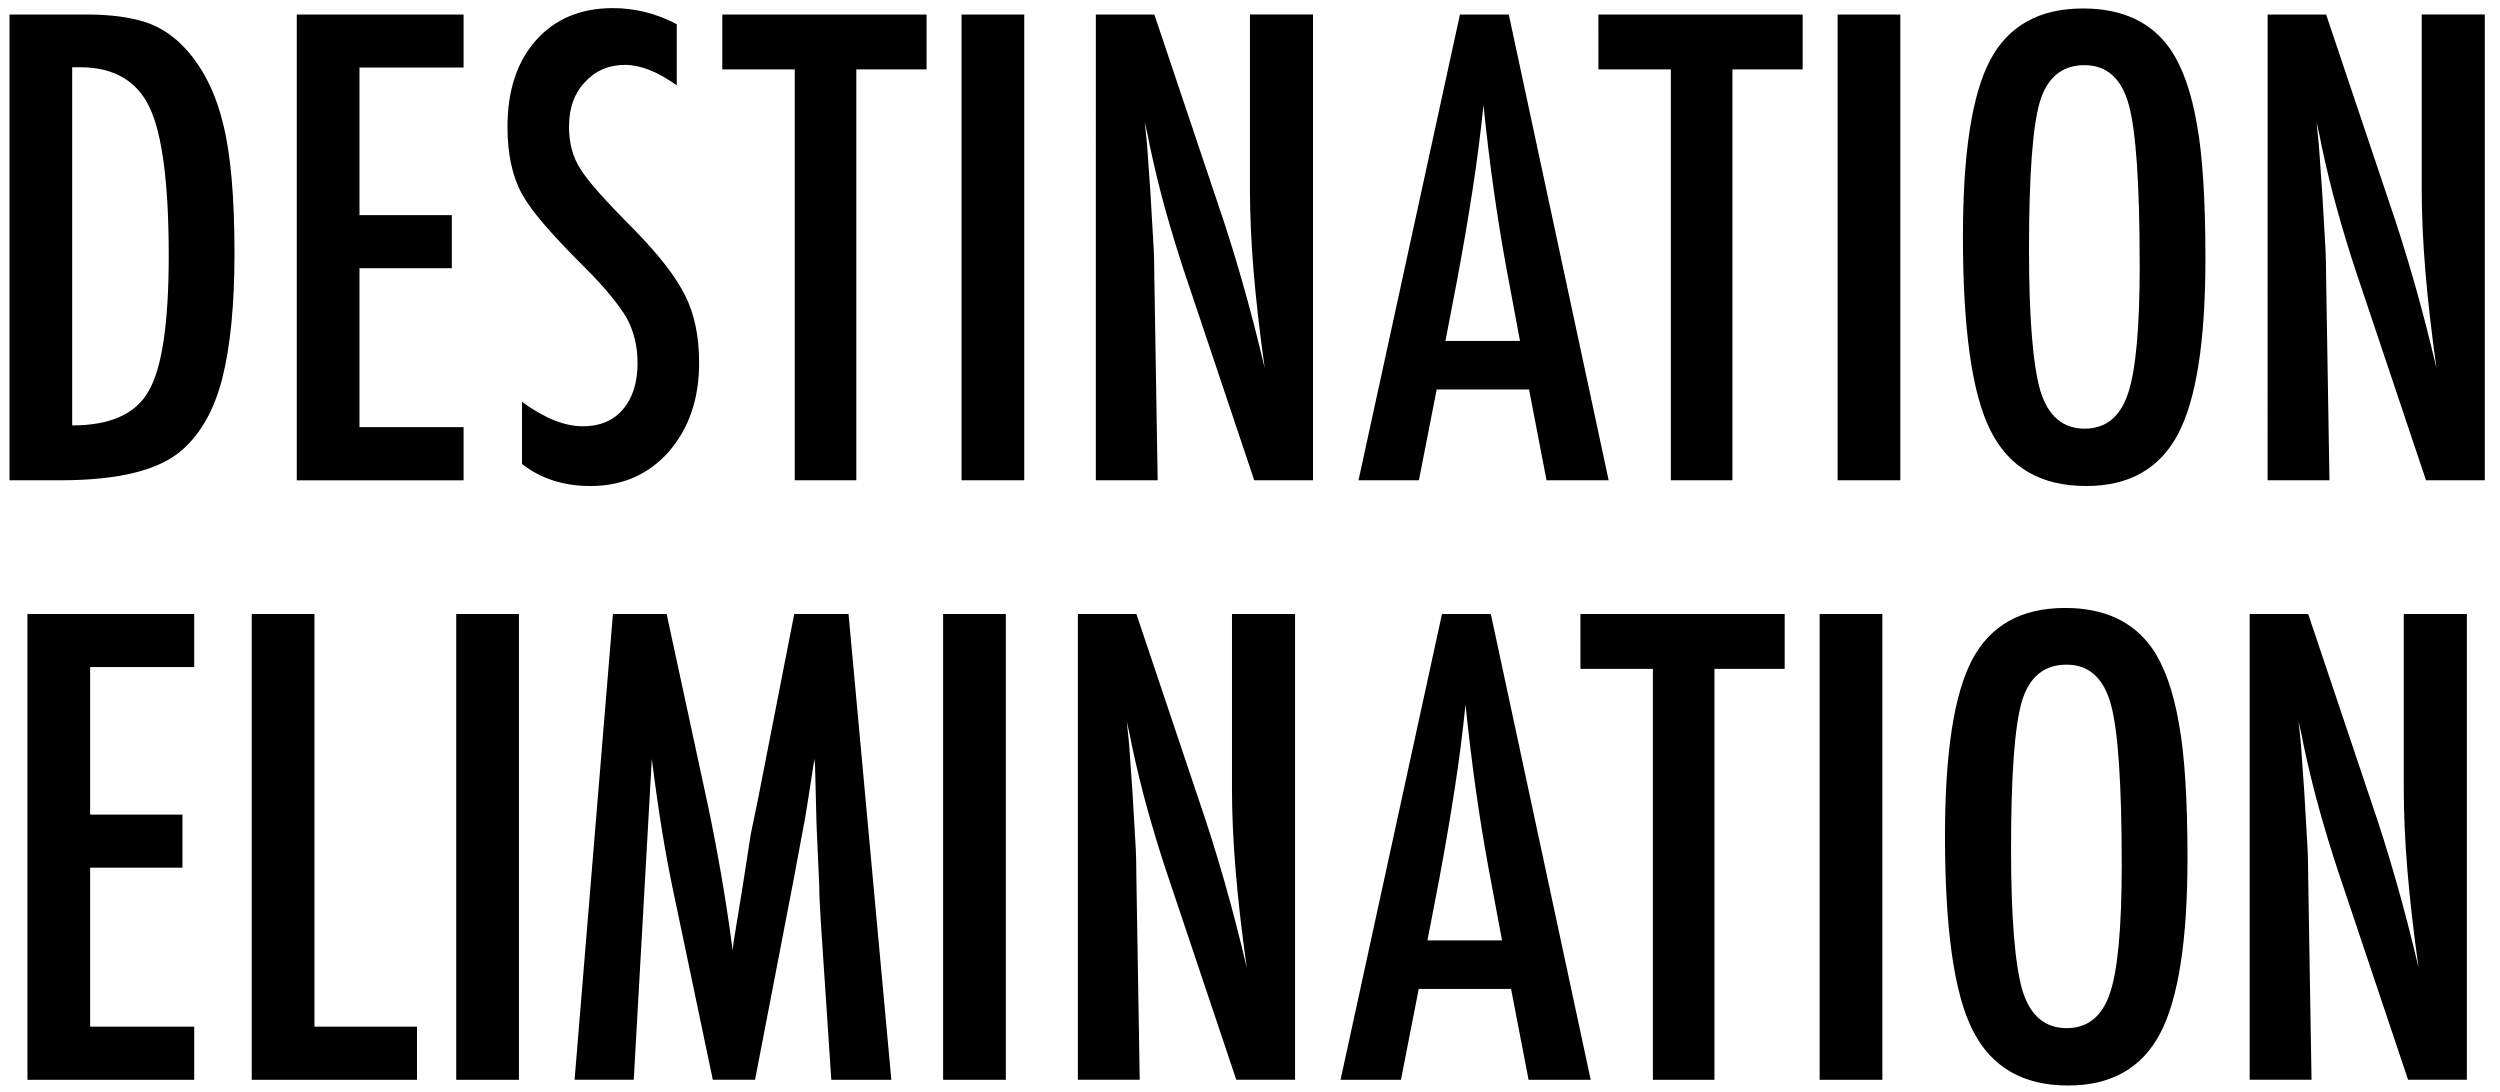
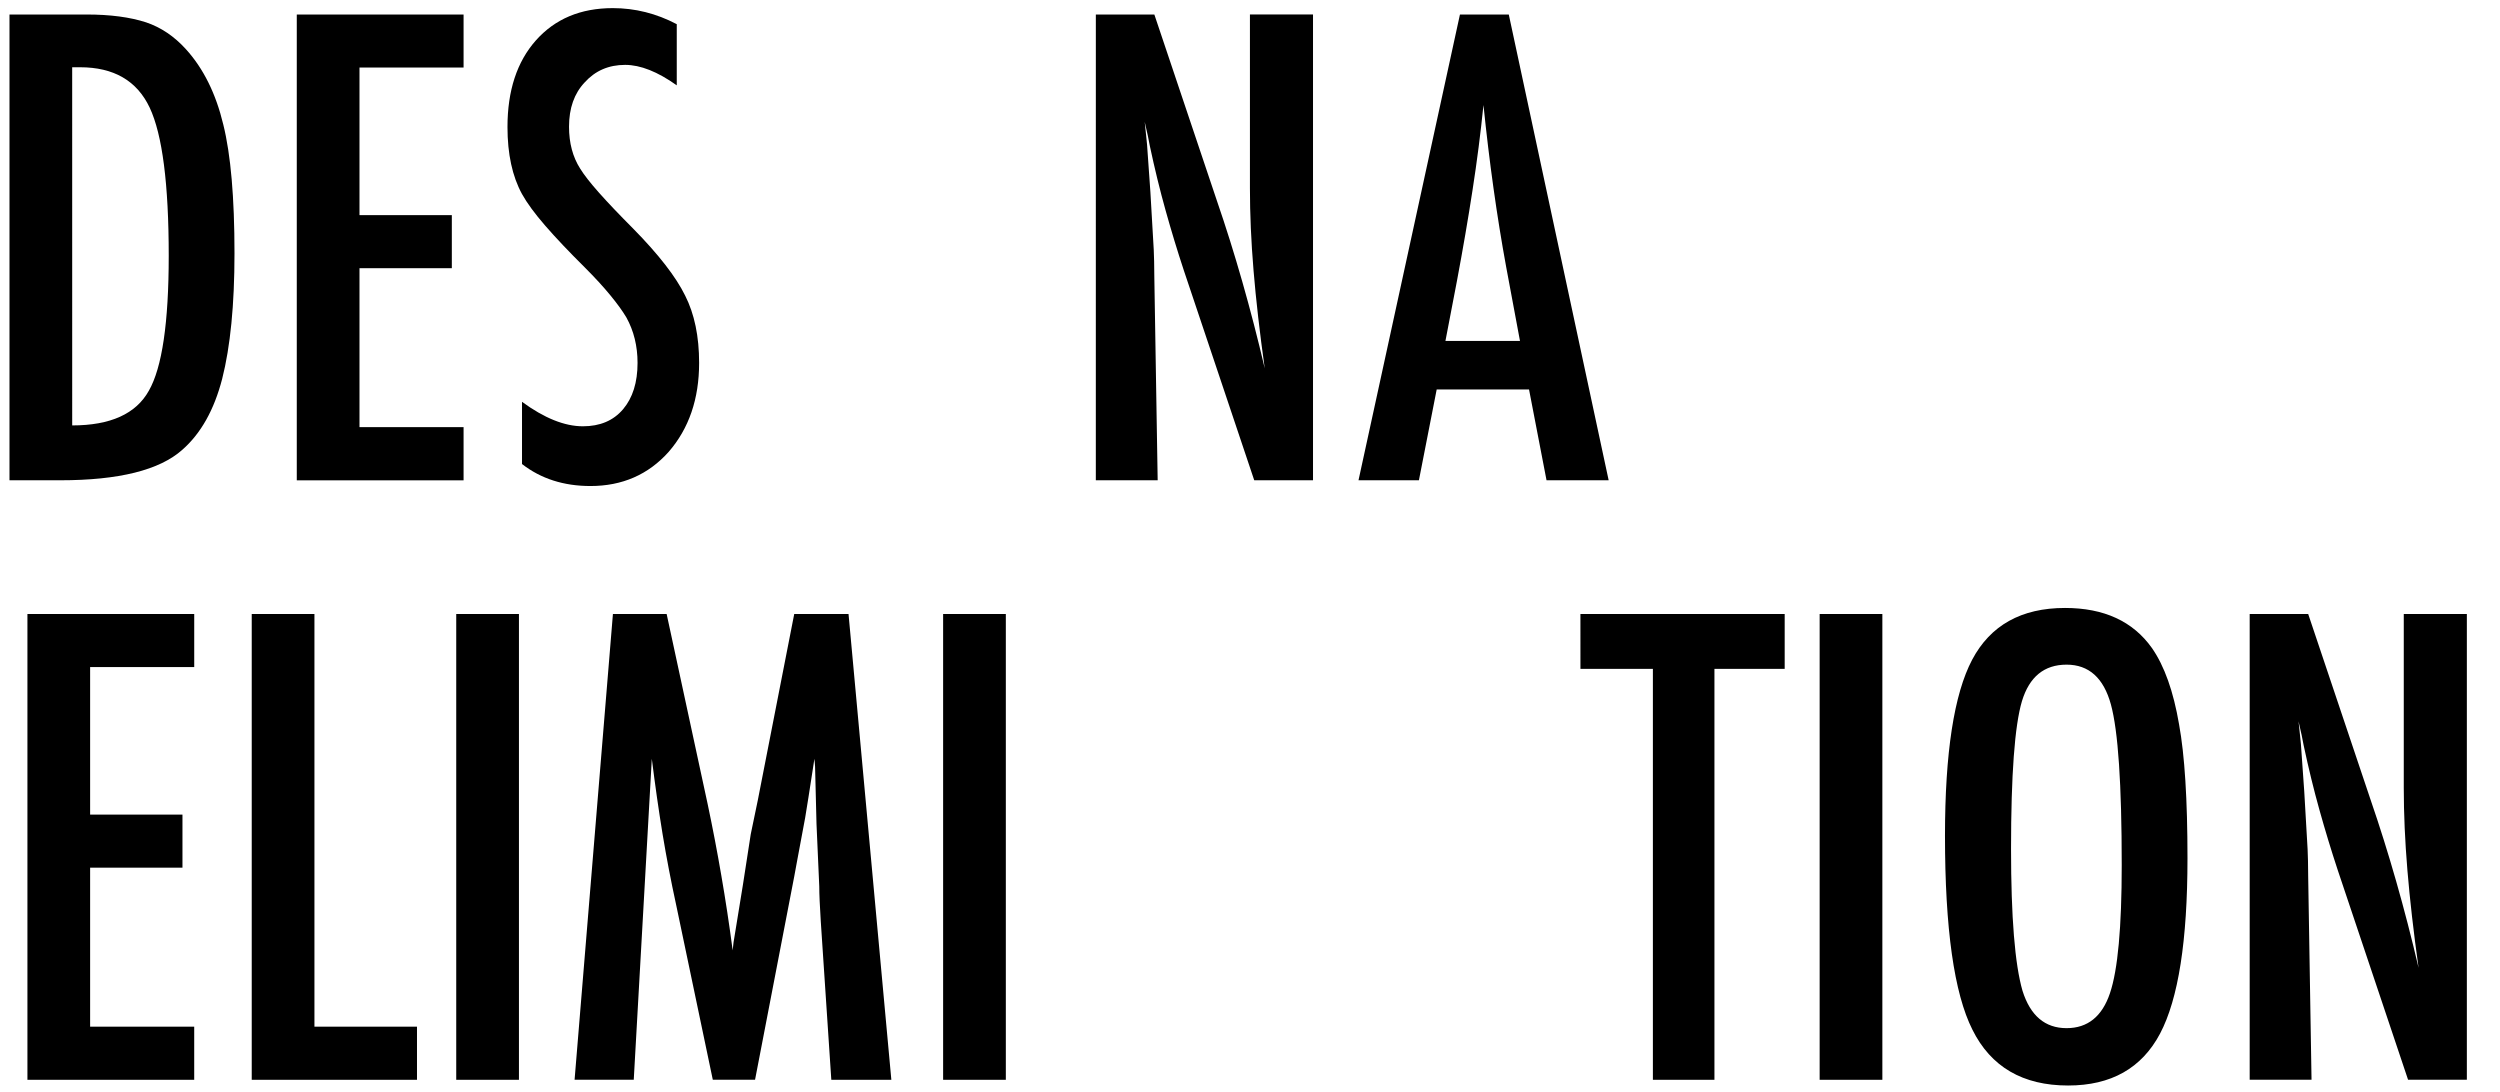
<svg xmlns="http://www.w3.org/2000/svg" xmlns:ns1="http://www.inkscape.org/namespaces/inkscape" xmlns:ns2="http://sodipodi.sourceforge.net/DTD/sodipodi-0.dtd" width="142mm" height="62mm" viewBox="0 0 142 62" version="1.1" id="svg1621" ns1:version="0.92.4 (5da689c313, 2019-01-14)" ns2:docname="title_expo.svg">
  <defs id="defs1615" />
  <ns2:namedview id="base" pagecolor="#ffffff" bordercolor="#666666" borderopacity="1.0" ns1:pageopacity="0.0" ns1:pageshadow="2" ns1:zoom="1.4142136" ns1:cx="231.48478" ns1:cy="204.6622" ns1:document-units="mm" ns1:current-layer="layer1" ns1:document-rotation="0" showgrid="false" ns1:window-width="1920" ns1:window-height="1080" ns1:window-x="0" ns1:window-y="0" ns1:window-maximized="0" />
  <g ns1:label="Calque 1" ns1:groupmode="layer" id="layer1" transform="translate(0,-235)">
    <path style="fill:#000000;stroke:none;stroke-width:0.349;stroke-linecap:butt;stroke-linejoin:miter;stroke-miterlimit:10;stroke-opacity:1" d="M 0.539,235.824 H 4.925 c 1.336,0 2.459,0.149 3.372,0.445 0.847,0.286 1.602,0.795 2.264,1.526 0.995,1.097 1.702,2.525 2.123,4.284 0.423,1.702 0.635,4.14 0.635,7.313 0,2.914 -0.233,5.291 -0.7,7.128 -0.456,1.763 -1.211,3.105 -2.264,4.028 -1.292,1.155 -3.605,1.732 -6.938,1.732 H 0.539 Z m 3.562,23.34 c 2.172,0 3.623,-0.657 4.354,-1.971 0.752,-1.314 1.129,-3.867 1.129,-7.661 0,-4.079 -0.361,-6.884 -1.08,-8.415 C 7.782,239.586 6.463,238.82 4.545,238.82 H 4.1 Z M 16.857,235.824 h 9.474 v 3.013 h -5.912 v 8.383 h 5.245 v 3.013 h -5.245 v 9.029 h 5.912 v 3.019 H 16.857 Z m 0,0" id="path365" ns1:connector-curvature="0" />
    <path style="fill:#000000;stroke:none;stroke-width:0.349;stroke-linecap:butt;stroke-linejoin:miter;stroke-miterlimit:10;stroke-opacity:1" d="m 38.44,236.372 v 3.475 c -1.086,-0.774 -2.063,-1.162 -2.932,-1.162 -0.934,0 -1.699,0.331 -2.297,0.994 -0.594,0.627 -0.89,1.466 -0.89,2.519 0,0.927 0.212,1.721 0.635,2.383 0.217,0.352 0.573,0.808 1.07,1.368 0.499,0.562 1.141,1.236 1.927,2.025 1.451,1.474 2.439,2.746 2.964,3.817 0.528,1.042 0.793,2.317 0.793,3.822 0,2.045 -0.578,3.73 -1.732,5.055 -1.155,1.292 -2.636,1.938 -4.441,1.938 -1.517,0 -2.812,-0.415 -3.887,-1.249 v -3.534 c 1.266,0.927 2.419,1.39 3.458,1.39 0.973,0 1.733,-0.322 2.28,-0.966 0.55,-0.647 0.825,-1.526 0.825,-2.633 0,-0.958 -0.212,-1.82 -0.635,-2.584 -0.217,-0.365 -0.521,-0.785 -0.912,-1.26 -0.388,-0.474 -0.873,-1.002 -1.455,-1.585 -0.901,-0.893 -1.649,-1.683 -2.242,-2.367 -0.594,-0.684 -1.034,-1.283 -1.319,-1.797 -0.551,-1.006 -0.825,-2.275 -0.825,-3.806 0,-2.066 0.537,-3.705 1.612,-4.919 1.086,-1.223 2.542,-1.835 4.37,-1.835 1.266,0 2.477,0.304 3.632,0.912 z m 0,0" id="path371" ns1:connector-curvature="0" />
-     <path style="fill:#000000;stroke:none;stroke-width:0.349;stroke-linecap:butt;stroke-linejoin:miter;stroke-miterlimit:10;stroke-opacity:1" d="M 41.027,235.824 H 52.629 v 3.116 h -3.99 v 23.34 H 45.142 v -23.34 h -4.115 z m 13.588,0 h 3.562 v 26.456 h -3.562 z m 0,0" id="path379" ns1:connector-curvature="0" />
    <path style="fill:#000000;stroke:none;stroke-width:0.349;stroke-linecap:butt;stroke-linejoin:miter;stroke-miterlimit:10;stroke-opacity:1" d="m 62.244,235.824 h 3.323 l 3.545,10.554 c 1.027,2.983 1.935,6.165 2.725,9.544 -0.286,-2.044 -0.498,-3.894 -0.635,-5.549 -0.138,-1.657 -0.206,-3.217 -0.206,-4.68 v -9.87 h 3.583 v 26.456 h -3.339 l -3.996,-11.912 c -0.366,-1.108 -0.711,-2.244 -1.037,-3.41 -0.326,-1.165 -0.624,-2.386 -0.896,-3.665 -0.026,-0.159 -0.064,-0.353 -0.114,-0.581 -0.052,-0.231 -0.111,-0.495 -0.179,-0.793 0.033,0.297 0.06,0.552 0.081,0.766 0.024,0.21 0.043,0.39 0.054,0.537 l 0.19,2.693 0.19,3.274 c 0.011,0.182 0.018,0.404 0.022,0.668 0.007,0.261 0.011,0.558 0.011,0.89 l 0.19,11.532 h -3.513 z m 0,0" id="path385" ns1:connector-curvature="0" />
    <path style="fill:#000000;stroke:none;stroke-width:0.349;stroke-linecap:butt;stroke-linejoin:miter;stroke-miterlimit:10;stroke-opacity:1" d="m 82.925,235.824 h 2.774 l 5.673,26.456 h -3.529 l -0.994,-5.158 h -5.245 l -1.01,5.158 h -3.431 z m 3.41,18.541 -0.787,-4.218 c -0.525,-2.867 -0.954,-5.926 -1.287,-9.181 -0.16,1.585 -0.366,3.192 -0.619,4.821 -0.25,1.629 -0.547,3.358 -0.89,5.185 l -0.651,3.393 z m 0,0" id="path391" ns1:connector-curvature="0" />
-     <path style="fill:#000000;stroke:none;stroke-width:0.349;stroke-linecap:butt;stroke-linejoin:miter;stroke-miterlimit:10;stroke-opacity:1" d="m 90.789,235.824 h 11.602 v 3.116 h -3.99 v 23.34 h -3.496 v -23.34 h -4.115 z m 13.588,0 h 3.562 v 26.456 h -3.562 z m 20.891,13.877 c 0,4.673 -0.52,7.992 -1.558,9.957 -1.04,1.965 -2.78,2.948 -5.223,2.948 -2.573,0 -4.385,-1.056 -5.435,-3.171 -1.04,-2.066 -1.558,-5.739 -1.558,-11.016 0,-4.708 0.513,-8.041 1.542,-9.995 1.038,-1.961 2.797,-2.943 5.277,-2.943 2.215,0 3.86,0.759 4.935,2.275 0.709,1.018 1.223,2.463 1.542,4.338 0.318,1.737 0.478,4.273 0.478,7.606 z m -3.735,0.38 c 0,-4.582 -0.205,-7.62 -0.613,-9.116 -0.413,-1.509 -1.253,-2.264 -2.519,-2.264 -1.27,0 -2.116,0.692 -2.535,2.074 -0.413,1.394 -0.619,4.191 -0.619,8.393 0,3.874 0.217,6.558 0.652,8.057 0.445,1.416 1.279,2.123 2.503,2.123 1.197,0 2.02,-0.662 2.465,-1.987 0.445,-1.314 0.668,-3.741 0.668,-7.281 z m 7.268,-14.257 h 3.323 l 3.545,10.554 c 1.027,2.983 1.935,6.165 2.725,9.544 -0.286,-2.044 -0.498,-3.894 -0.635,-5.549 -0.138,-1.657 -0.206,-3.217 -0.206,-4.68 v -9.87 h 3.583 v 26.456 h -3.339 l -3.996,-11.912 c -0.366,-1.108 -0.711,-2.244 -1.037,-3.41 -0.326,-1.165 -0.624,-2.386 -0.896,-3.665 -0.026,-0.159 -0.064,-0.353 -0.114,-0.581 -0.052,-0.231 -0.111,-0.495 -0.179,-0.793 0.033,0.297 0.06,0.552 0.081,0.766 0.024,0.21 0.043,0.39 0.054,0.537 l 0.19,2.693 0.19,3.274 c 0.011,0.182 0.018,0.404 0.022,0.668 0.007,0.261 0.011,0.558 0.011,0.89 l 0.19,11.532 h -3.513 z m 0,0" id="path403" ns1:connector-curvature="0" />
    <path style="fill:#000000;stroke:none;stroke-width:0.349;stroke-linecap:butt;stroke-linejoin:miter;stroke-miterlimit:10;stroke-opacity:1" d="m 1.558,269.875 h 9.474 v 3.013 H 5.119 v 8.383 h 5.245 v 3.013 H 5.119 v 9.029 h 5.912 v 3.019 H 1.558 Z m 12.74,0 h 3.562 v 23.438 h 5.825 v 3.019 h -9.387 z m 11.616,0 h 3.562 v 26.456 h -3.562 z m 8.9,0 h 3.051 l 2.329,10.793 c 0.285,1.35 0.544,2.702 0.776,4.056 0.235,1.355 0.451,2.773 0.646,4.256 0.022,-0.195 0.038,-0.347 0.049,-0.456 0.014,-0.109 0.027,-0.185 0.038,-0.228 l 0.494,-3.035 0.445,-2.877 0.396,-1.906 2.074,-10.603 h 3.084 l 2.432,26.456 h -3.41 l -0.597,-8.98 c -0.026,-0.456 -0.048,-0.848 -0.065,-1.178 -0.015,-0.333 -0.022,-0.608 -0.022,-0.825 l -0.157,-3.551 -0.081,-3.252 c 0,-0.024 -0.004,-0.073 -0.011,-0.147 -0.004,-0.076 -0.014,-0.175 -0.027,-0.299 l -0.081,0.532 c -0.095,0.627 -0.179,1.175 -0.255,1.645 -0.073,0.467 -0.136,0.861 -0.19,1.178 l -0.451,2.416 -0.168,0.912 -2.226,11.548 h -2.4 l -2.09,-9.973 c -0.286,-1.314 -0.542,-2.647 -0.766,-4.001 -0.221,-1.353 -0.423,-2.772 -0.608,-4.256 l -1.026,18.231 h -3.361 z m 18.755,0 h 3.562 v 26.456 h -3.562 z m 0,0" id="path417" ns1:connector-curvature="0" />
-     <path style="fill:#000000;stroke:none;stroke-width:0.349;stroke-linecap:butt;stroke-linejoin:miter;stroke-miterlimit:10;stroke-opacity:1" d="m 61.224,269.875 h 3.323 l 3.545,10.554 c 1.027,2.983 1.936,6.165 2.725,9.544 -0.286,-2.044 -0.498,-3.894 -0.635,-5.549 -0.138,-1.657 -0.206,-3.217 -0.206,-4.68 v -9.87 h 3.583 v 26.456 h -3.339 l -3.996,-11.912 c -0.366,-1.108 -0.711,-2.244 -1.037,-3.41 -0.326,-1.165 -0.624,-2.386 -0.896,-3.665 -0.026,-0.159 -0.064,-0.353 -0.114,-0.581 -0.052,-0.231 -0.111,-0.495 -0.179,-0.793 0.033,0.297 0.06,0.552 0.081,0.766 0.024,0.21 0.043,0.39 0.054,0.537 l 0.19,2.693 0.19,3.274 c 0.011,0.182 0.018,0.404 0.022,0.668 0.007,0.261 0.011,0.558 0.011,0.89 l 0.19,11.532 h -3.513 z m 0,0" id="path423" ns1:connector-curvature="0" />
-     <path style="fill:#000000;stroke:none;stroke-width:0.349;stroke-linecap:butt;stroke-linejoin:miter;stroke-miterlimit:10;stroke-opacity:1" d="m 81.905,269.875 h 2.774 l 5.673,26.456 h -3.529 l -0.994,-5.158 h -5.245 l -1.01,5.158 h -3.431 z m 3.41,18.541 -0.787,-4.218 c -0.525,-2.867 -0.954,-5.926 -1.287,-9.181 -0.16,1.585 -0.366,3.192 -0.619,4.821 -0.25,1.629 -0.547,3.358 -0.89,5.185 l -0.652,3.393 z m 0,0" id="path429" ns1:connector-curvature="0" />
    <path style="fill:#000000;stroke:none;stroke-width:0.349;stroke-linecap:butt;stroke-linejoin:miter;stroke-miterlimit:10;stroke-opacity:1" d="m 89.768,269.875 h 11.602 v 3.116 h -3.99 v 23.34 h -3.496 v -23.34 h -4.115 z m 13.588,0 h 3.562 v 26.456 h -3.562 z m 20.893,13.877 c 0,4.673 -0.52,7.992 -1.558,9.957 -1.04,1.965 -2.78,2.948 -5.223,2.948 -2.573,0 -4.385,-1.056 -5.435,-3.171 -1.04,-2.066 -1.558,-5.739 -1.558,-11.016 0,-4.708 0.513,-8.041 1.542,-9.995 1.038,-1.961 2.797,-2.943 5.277,-2.943 2.215,0 3.86,0.759 4.935,2.275 0.709,1.018 1.223,2.463 1.542,4.338 0.318,1.737 0.478,4.273 0.478,7.606 z m -3.735,0.38 c 0,-4.582 -0.205,-7.62 -0.614,-9.116 -0.413,-1.509 -1.253,-2.264 -2.519,-2.264 -1.27,0 -2.116,0.692 -2.535,2.074 -0.413,1.394 -0.619,4.191 -0.619,8.393 0,3.874 0.217,6.558 0.651,8.057 0.445,1.416 1.279,2.123 2.503,2.123 1.197,0 2.02,-0.662 2.465,-1.987 0.445,-1.314 0.668,-3.741 0.668,-7.281 z m 7.268,-14.257 h 3.323 l 3.545,10.554 c 1.027,2.983 1.936,6.165 2.725,9.544 -0.286,-2.044 -0.498,-3.894 -0.635,-5.549 -0.138,-1.657 -0.206,-3.217 -0.206,-4.68 v -9.87 h 3.583 v 26.456 h -3.339 l -3.996,-11.912 c -0.366,-1.108 -0.711,-2.244 -1.037,-3.41 -0.326,-1.165 -0.624,-2.386 -0.896,-3.665 -0.026,-0.159 -0.064,-0.353 -0.114,-0.581 -0.052,-0.231 -0.111,-0.495 -0.179,-0.793 0.033,0.297 0.06,0.552 0.082,0.766 0.024,0.21 0.043,0.39 0.054,0.537 l 0.19,2.693 0.19,3.274 c 0.011,0.182 0.018,0.404 0.022,0.668 0.007,0.261 0.011,0.558 0.011,0.89 l 0.19,11.532 h -3.513 z m 0,0" id="path441" ns1:connector-curvature="0" />
  </g>
</svg>